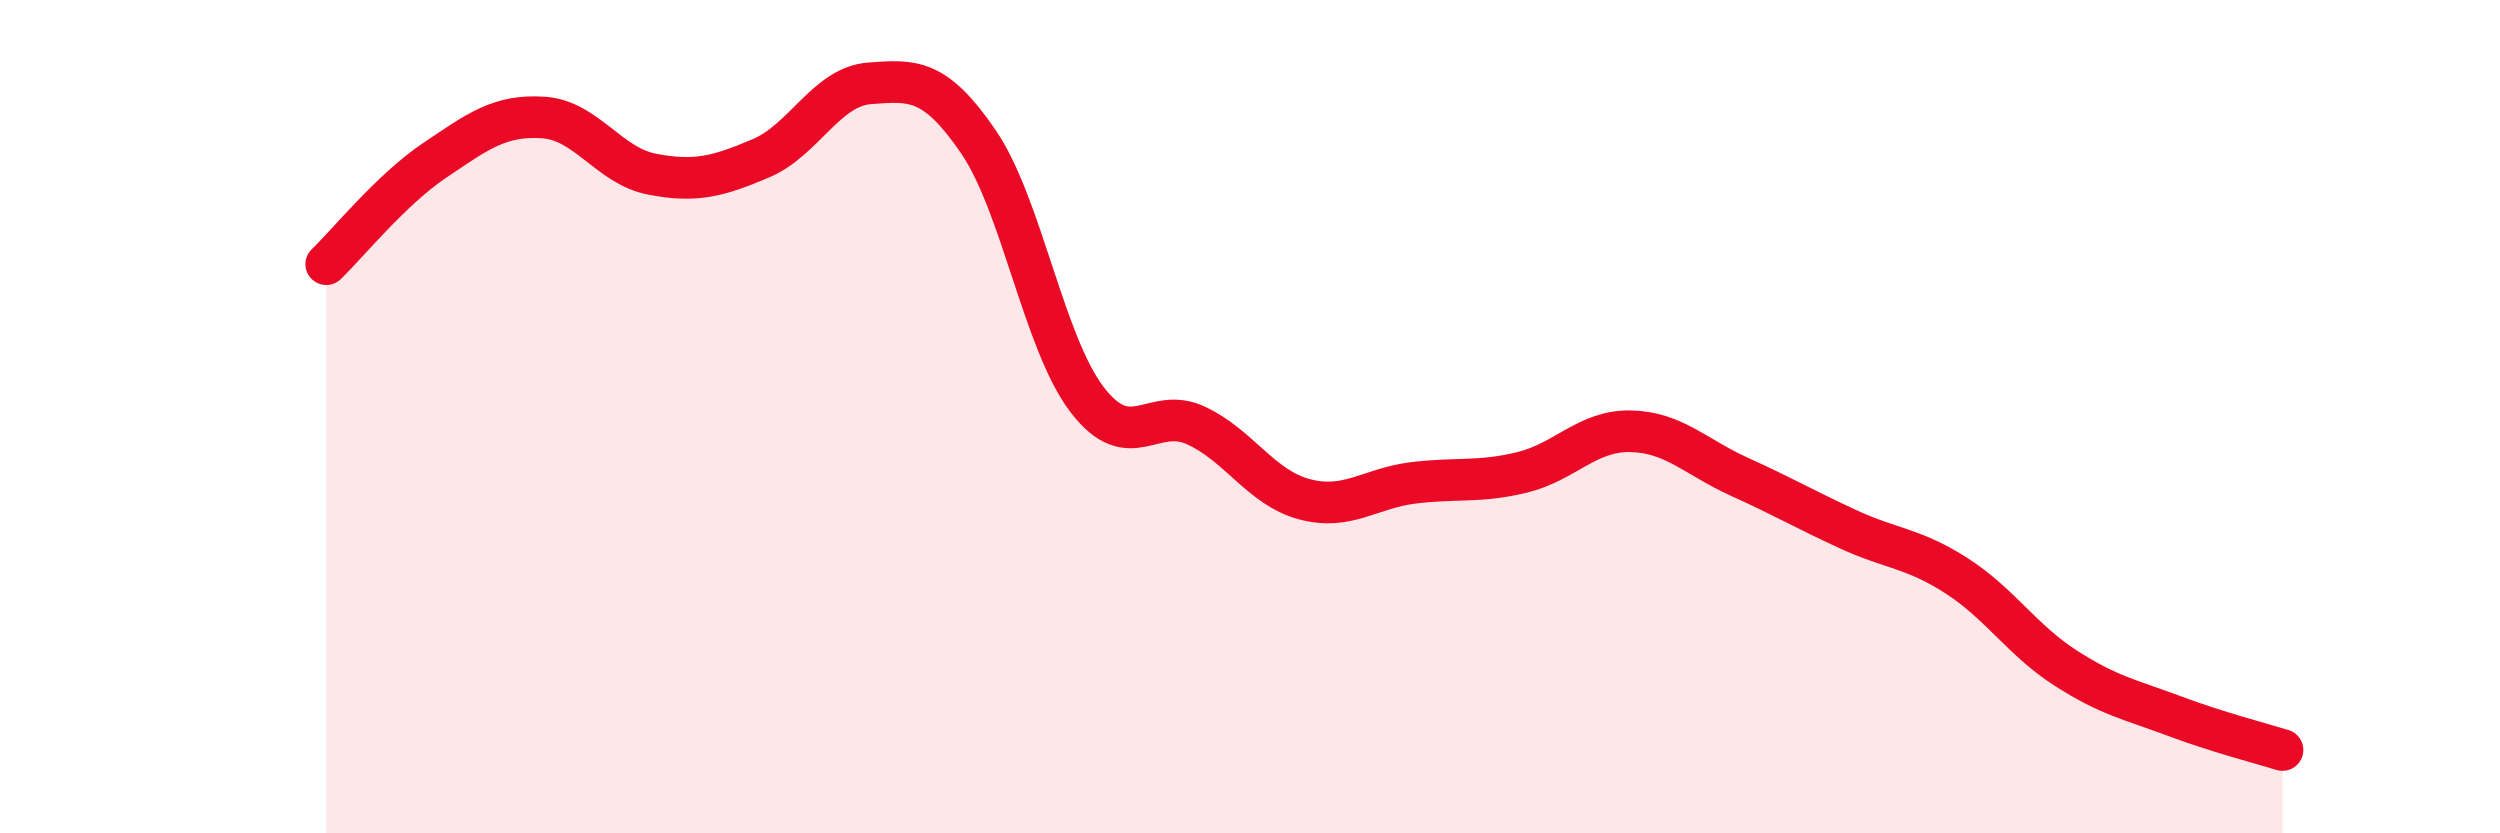
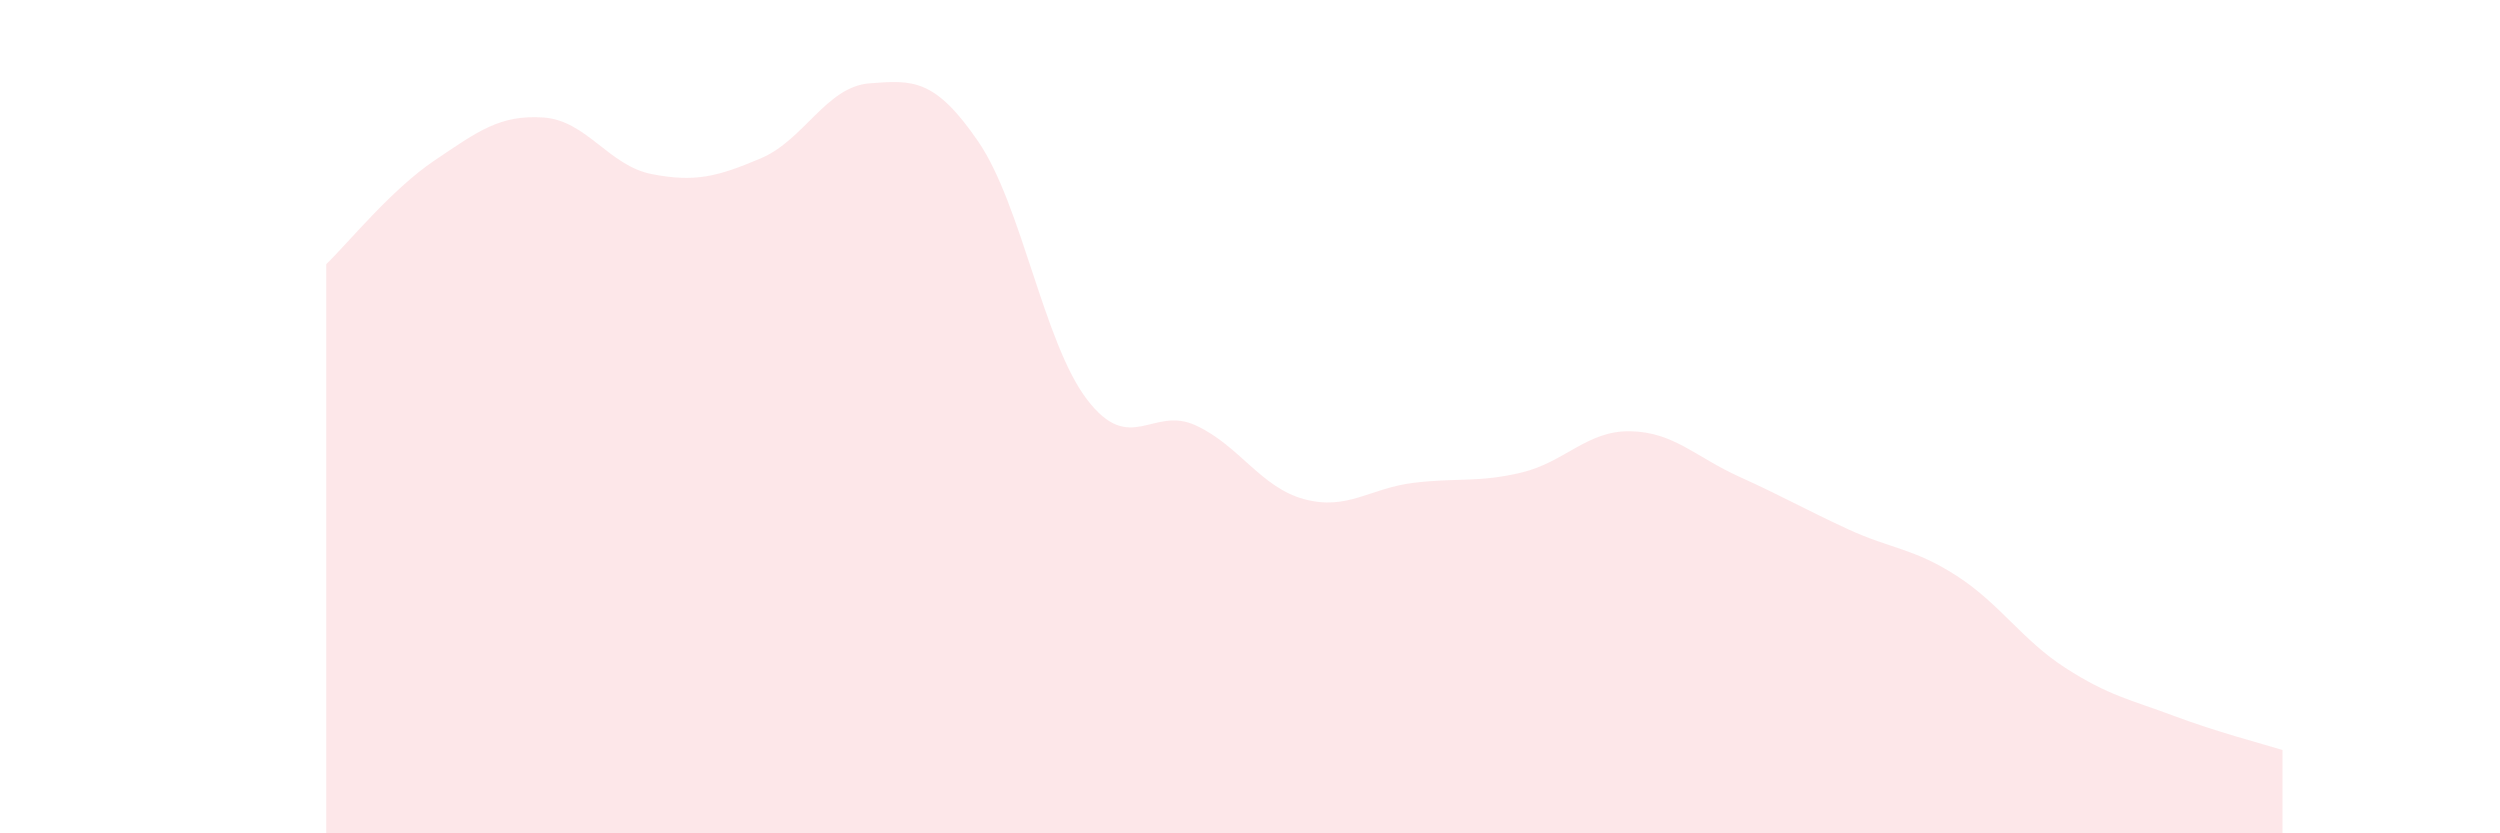
<svg xmlns="http://www.w3.org/2000/svg" width="60" height="20" viewBox="0 0 60 20">
  <path d="M 7.83,6.34 C 8.35,5.84 9.39,4.55 10.43,3.85 C 11.47,3.15 12,2.75 13.04,2.82 C 14.08,2.89 14.61,3.98 15.65,4.18 C 16.69,4.38 17.22,4.24 18.26,3.8 C 19.3,3.36 19.83,2.08 20.87,2 C 21.91,1.92 22.44,1.88 23.48,3.4 C 24.52,4.92 25.05,8.23 26.09,9.59 C 27.13,10.95 27.66,9.73 28.7,10.21 C 29.74,10.69 30.26,11.7 31.3,11.98 C 32.34,12.26 32.87,11.72 33.91,11.59 C 34.95,11.46 35.48,11.59 36.52,11.34 C 37.56,11.09 38.09,10.33 39.13,10.35 C 40.17,10.37 40.7,10.97 41.74,11.44 C 42.78,11.91 43.31,12.22 44.35,12.7 C 45.39,13.18 45.92,13.15 46.96,13.82 C 48,14.49 48.53,15.36 49.57,16.03 C 50.61,16.7 51.13,16.79 52.17,17.18 C 53.21,17.57 54.26,17.84 54.78,18L54.78 20L7.83 20Z" fill="#EB0A25" opacity="0.1" stroke-linecap="round" stroke-linejoin="round" />
-   <path d="M 7.83,6.34 C 8.35,5.84 9.39,4.55 10.43,3.85 C 11.47,3.15 12,2.75 13.04,2.82 C 14.08,2.89 14.61,3.98 15.65,4.18 C 16.69,4.38 17.22,4.24 18.26,3.8 C 19.3,3.36 19.83,2.08 20.87,2 C 21.91,1.92 22.44,1.88 23.48,3.4 C 24.52,4.92 25.05,8.23 26.09,9.59 C 27.13,10.95 27.66,9.73 28.7,10.21 C 29.74,10.69 30.26,11.7 31.3,11.98 C 32.34,12.26 32.87,11.72 33.91,11.59 C 34.95,11.46 35.48,11.59 36.52,11.34 C 37.56,11.09 38.09,10.33 39.13,10.35 C 40.17,10.37 40.7,10.97 41.74,11.44 C 42.78,11.91 43.31,12.22 44.35,12.7 C 45.39,13.18 45.92,13.15 46.96,13.82 C 48,14.49 48.53,15.36 49.57,16.03 C 50.61,16.7 51.13,16.79 52.17,17.18 C 53.21,17.57 54.26,17.84 54.78,18" stroke="#EB0A25" stroke-width="1" fill="none" stroke-linecap="round" stroke-linejoin="round" />
</svg>